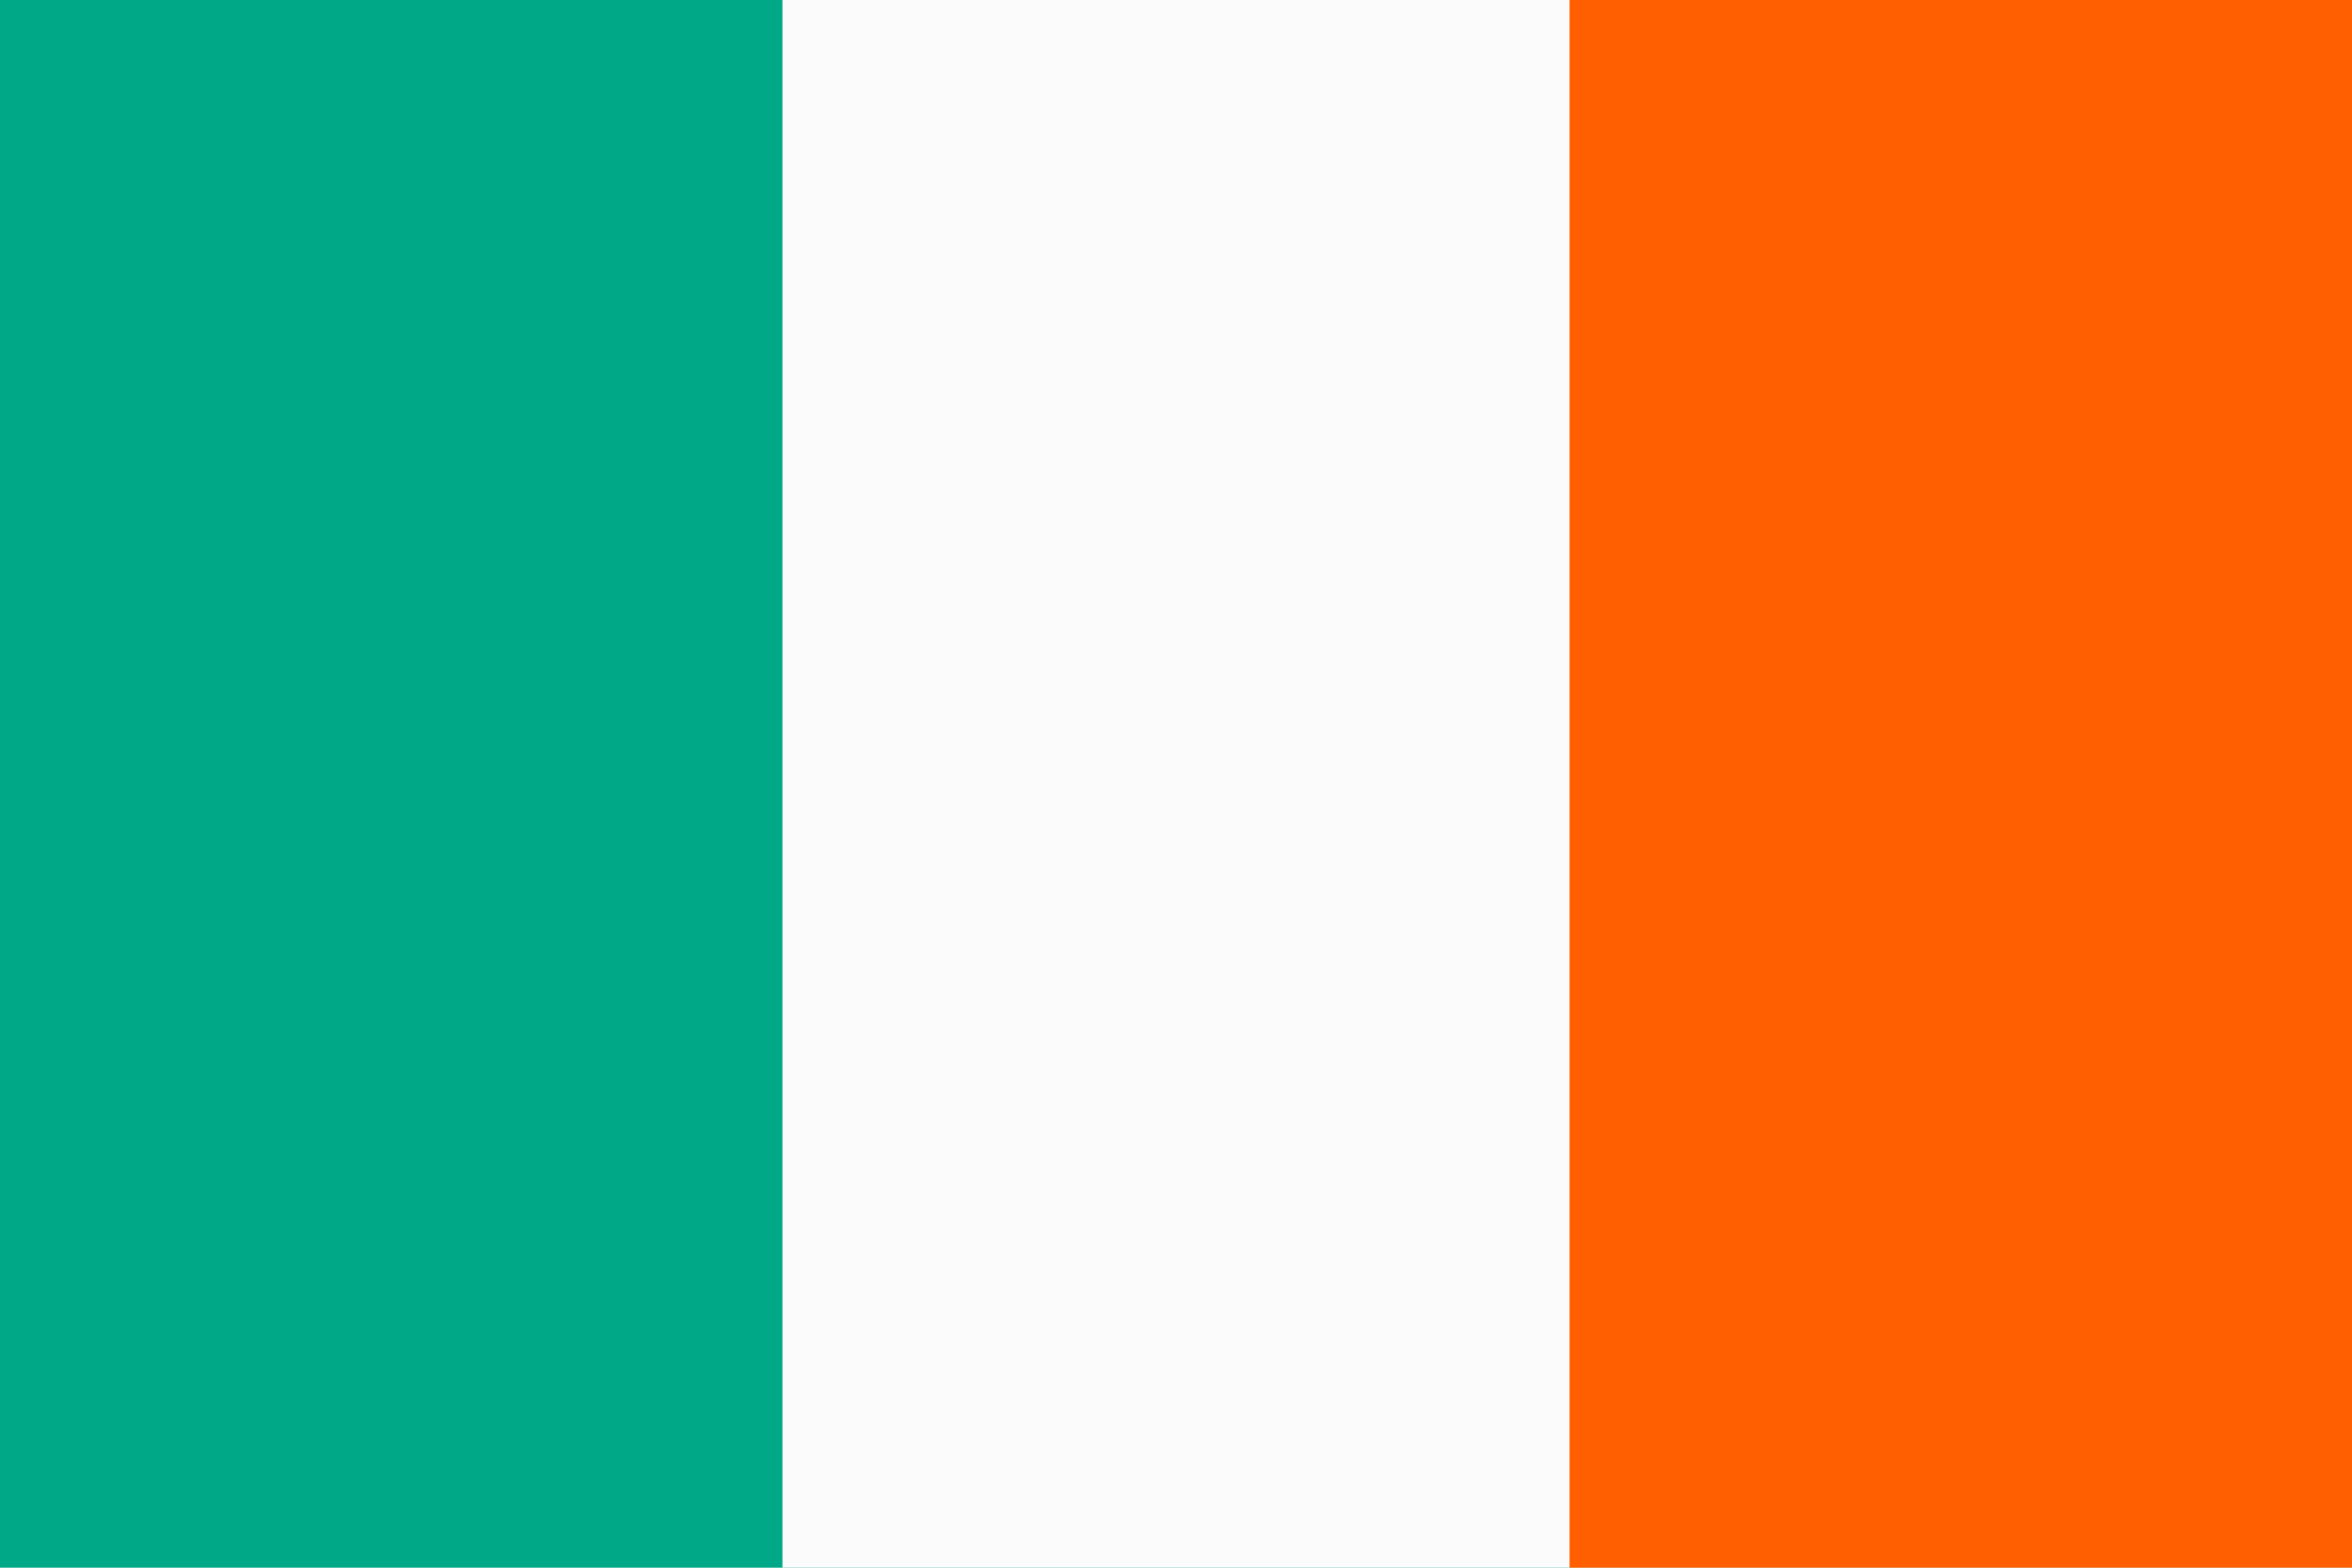
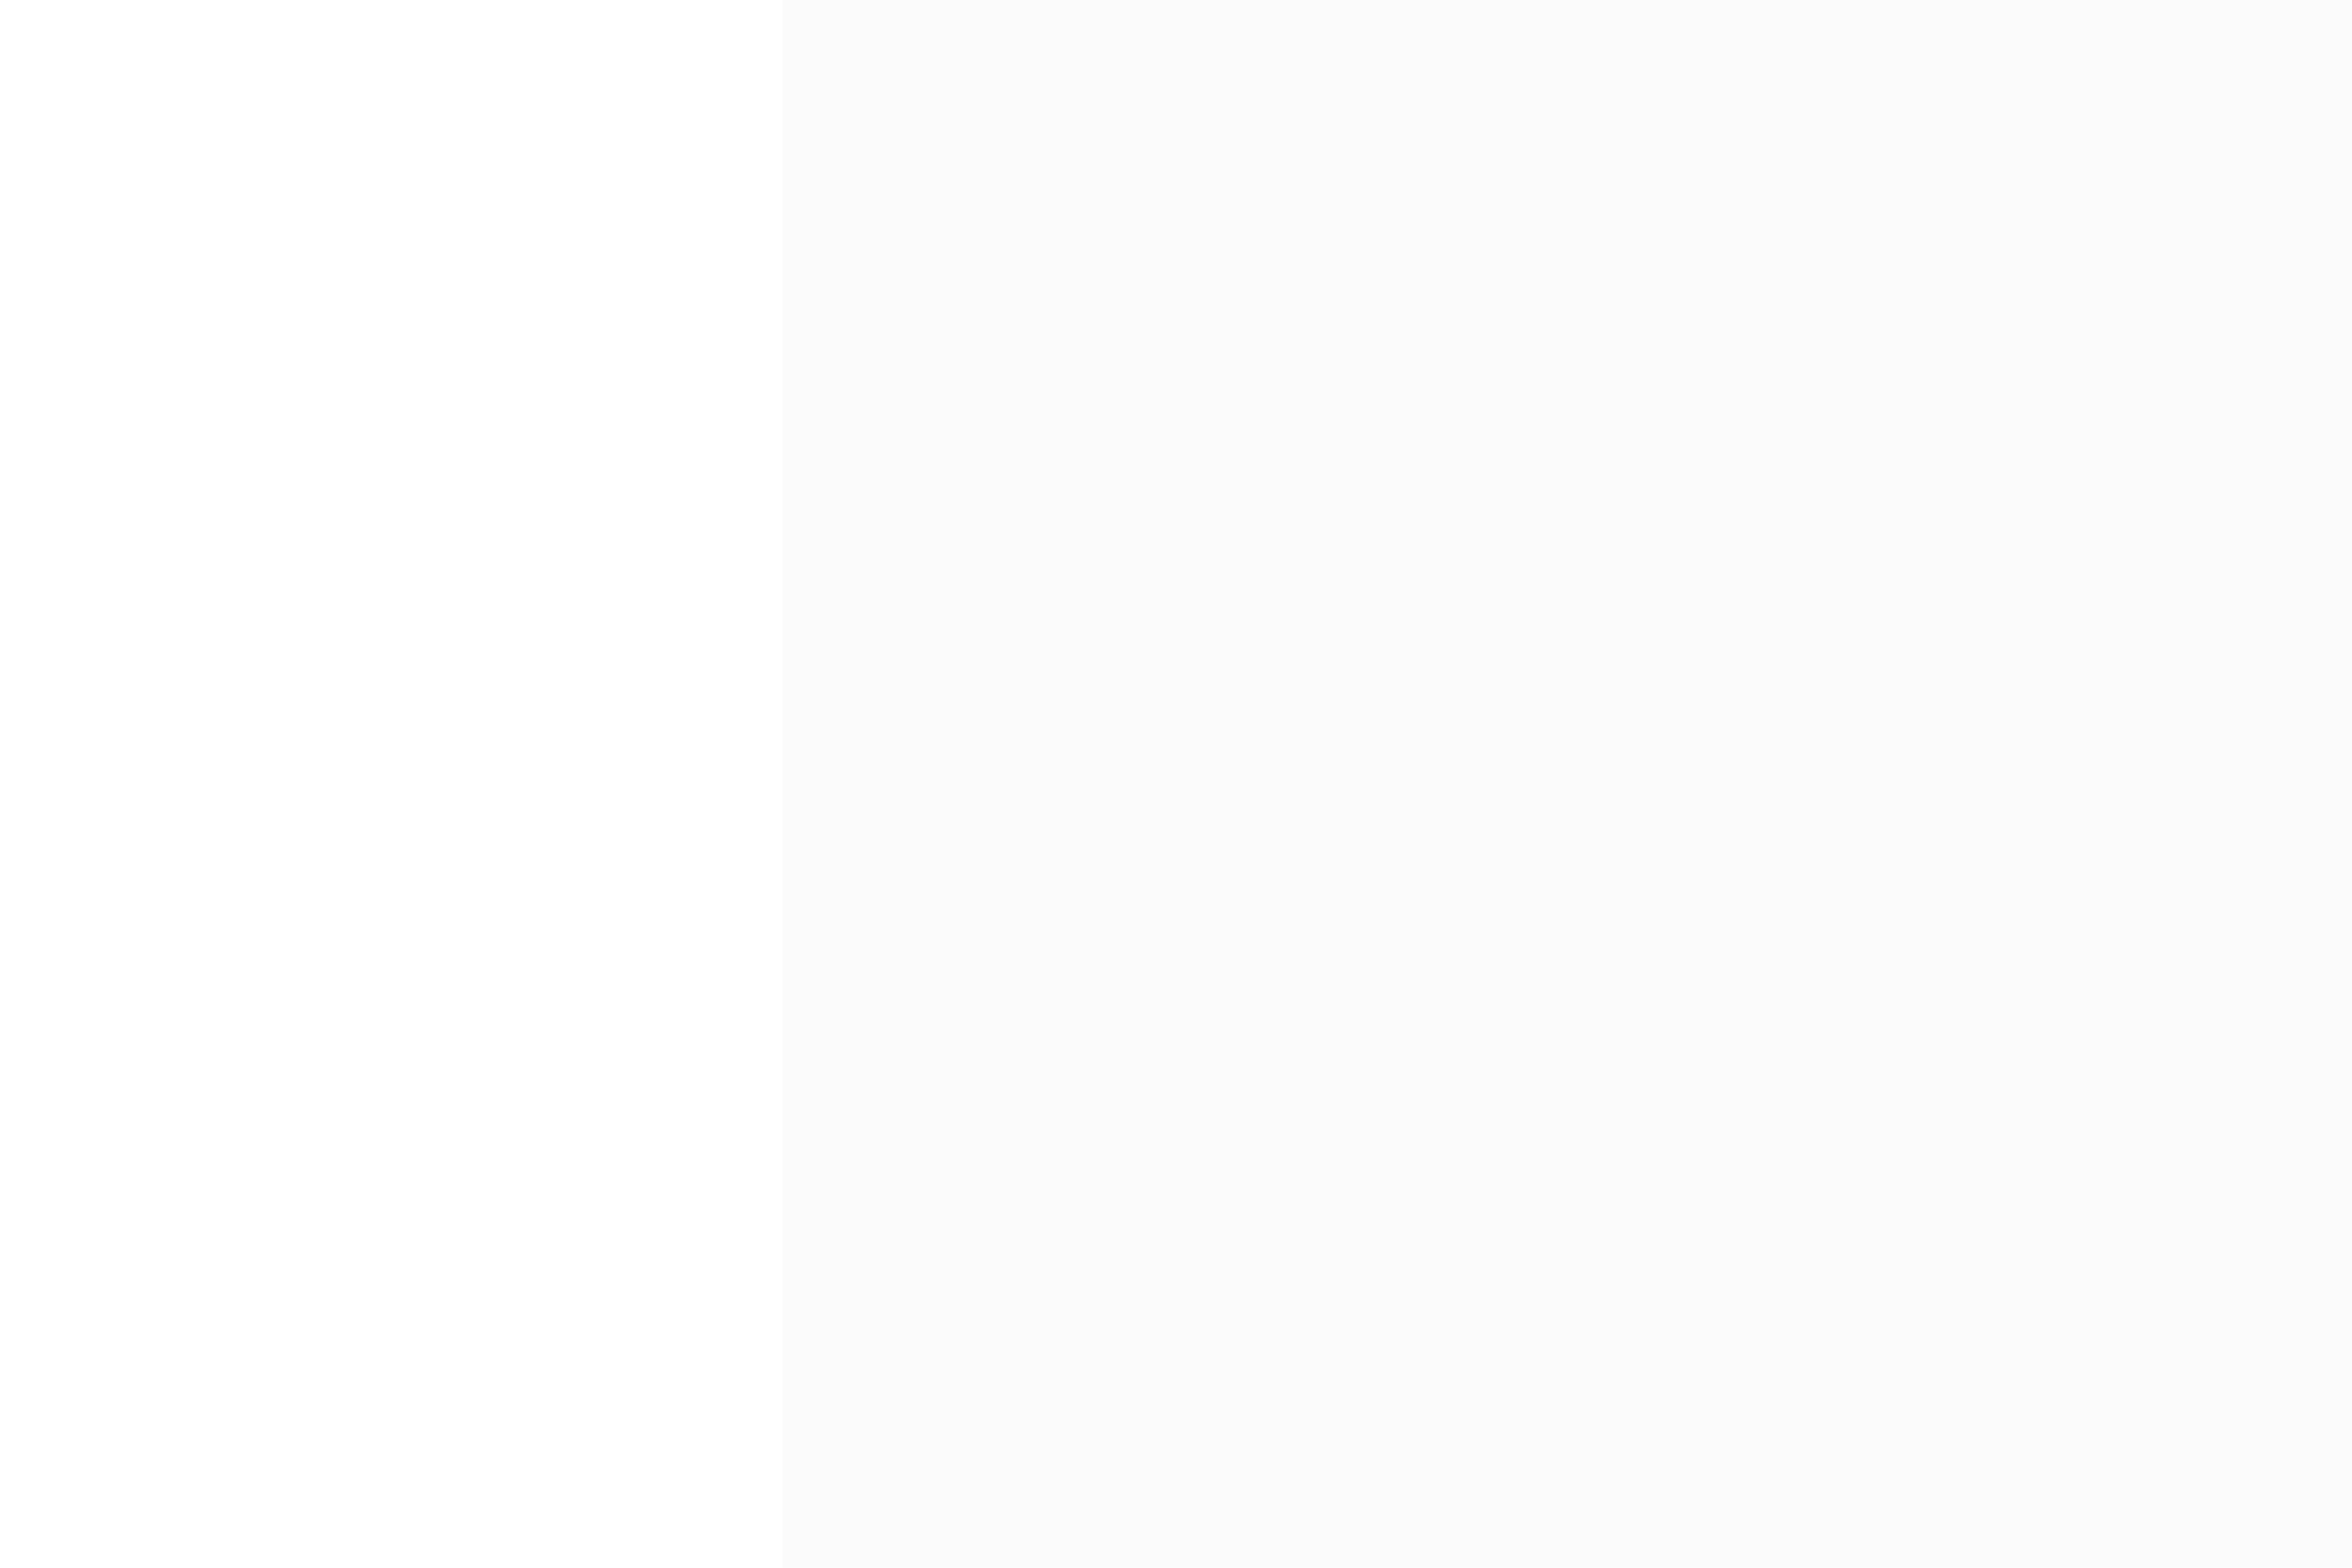
<svg xmlns="http://www.w3.org/2000/svg" id="Vrstva_1" data-name="Vrstva 1" viewBox="0 0 120 80">
  <defs>
    <style>
      .cls-1 {
        fill: #00a887;
      }

      .cls-2 {
        fill: #fbfbfb;
      }

      .cls-3 {
        fill: #ff5f00;
      }
    </style>
  </defs>
-   <rect class="cls-1" x="-.25" width="120.5" height="80" />
  <rect class="cls-2" x="39.92" width="80.33" height="80" />
-   <rect class="cls-3" x="80.08" width="40.17" height="80" />
</svg>